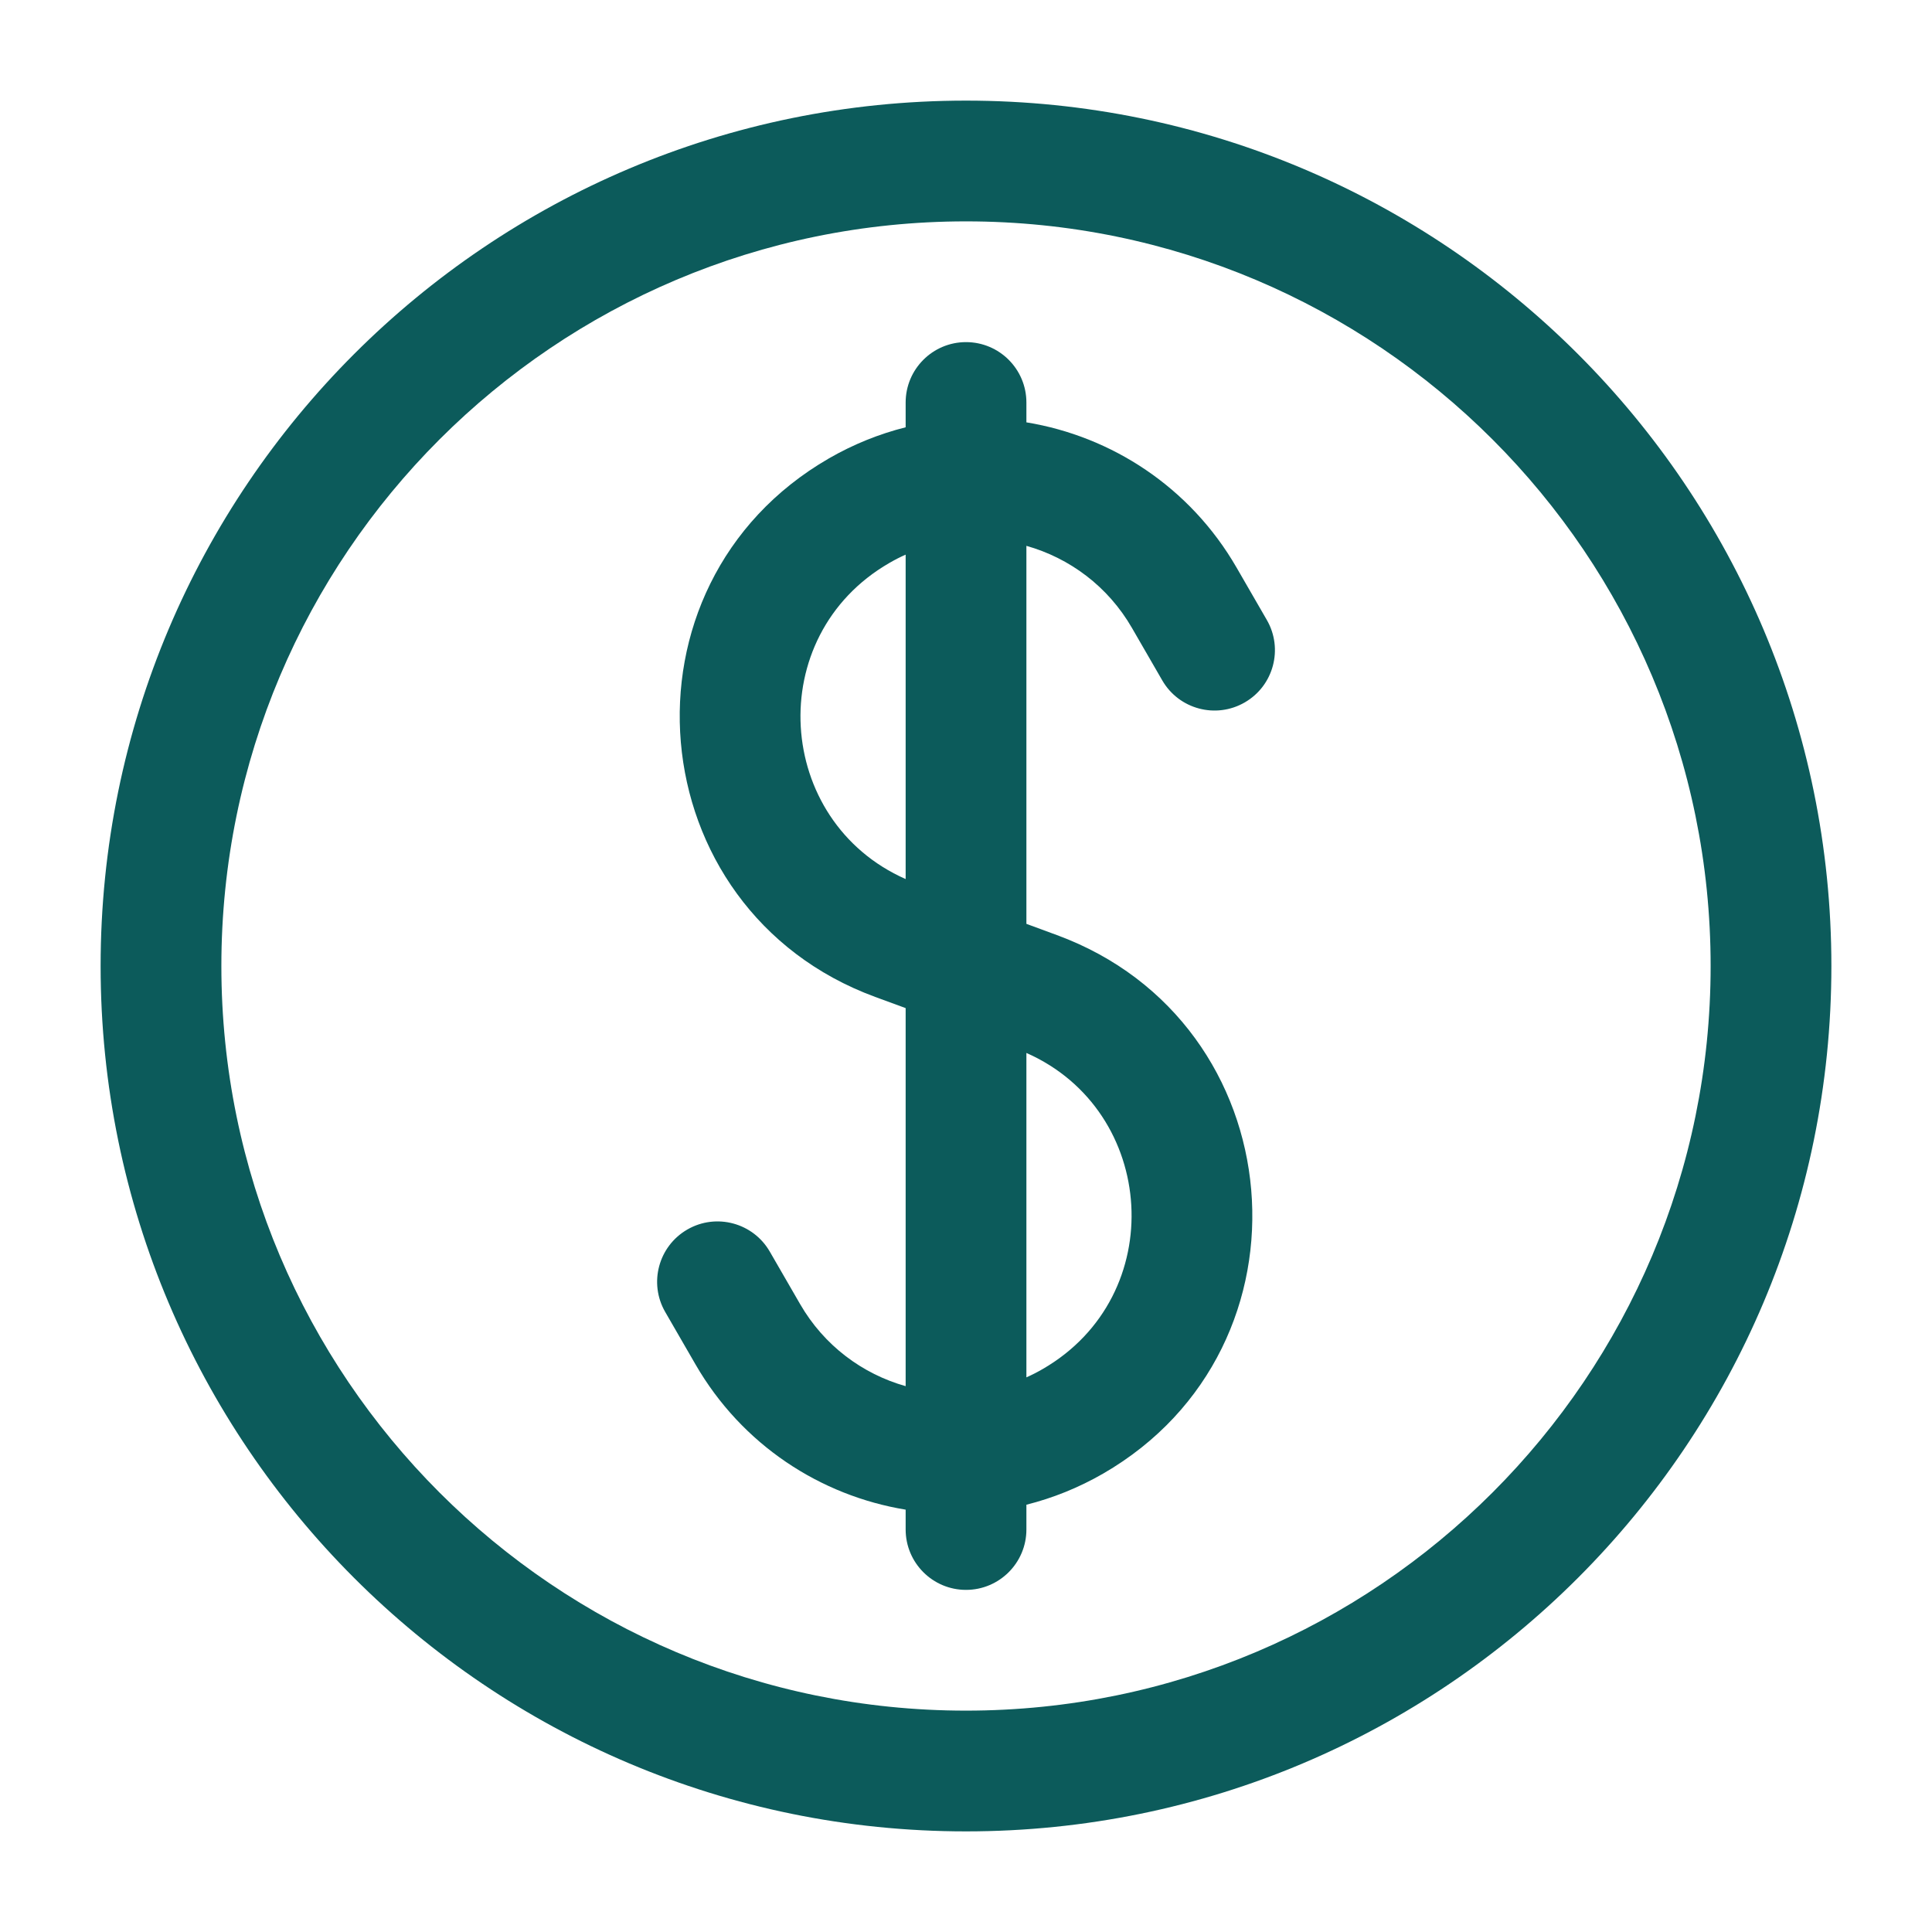
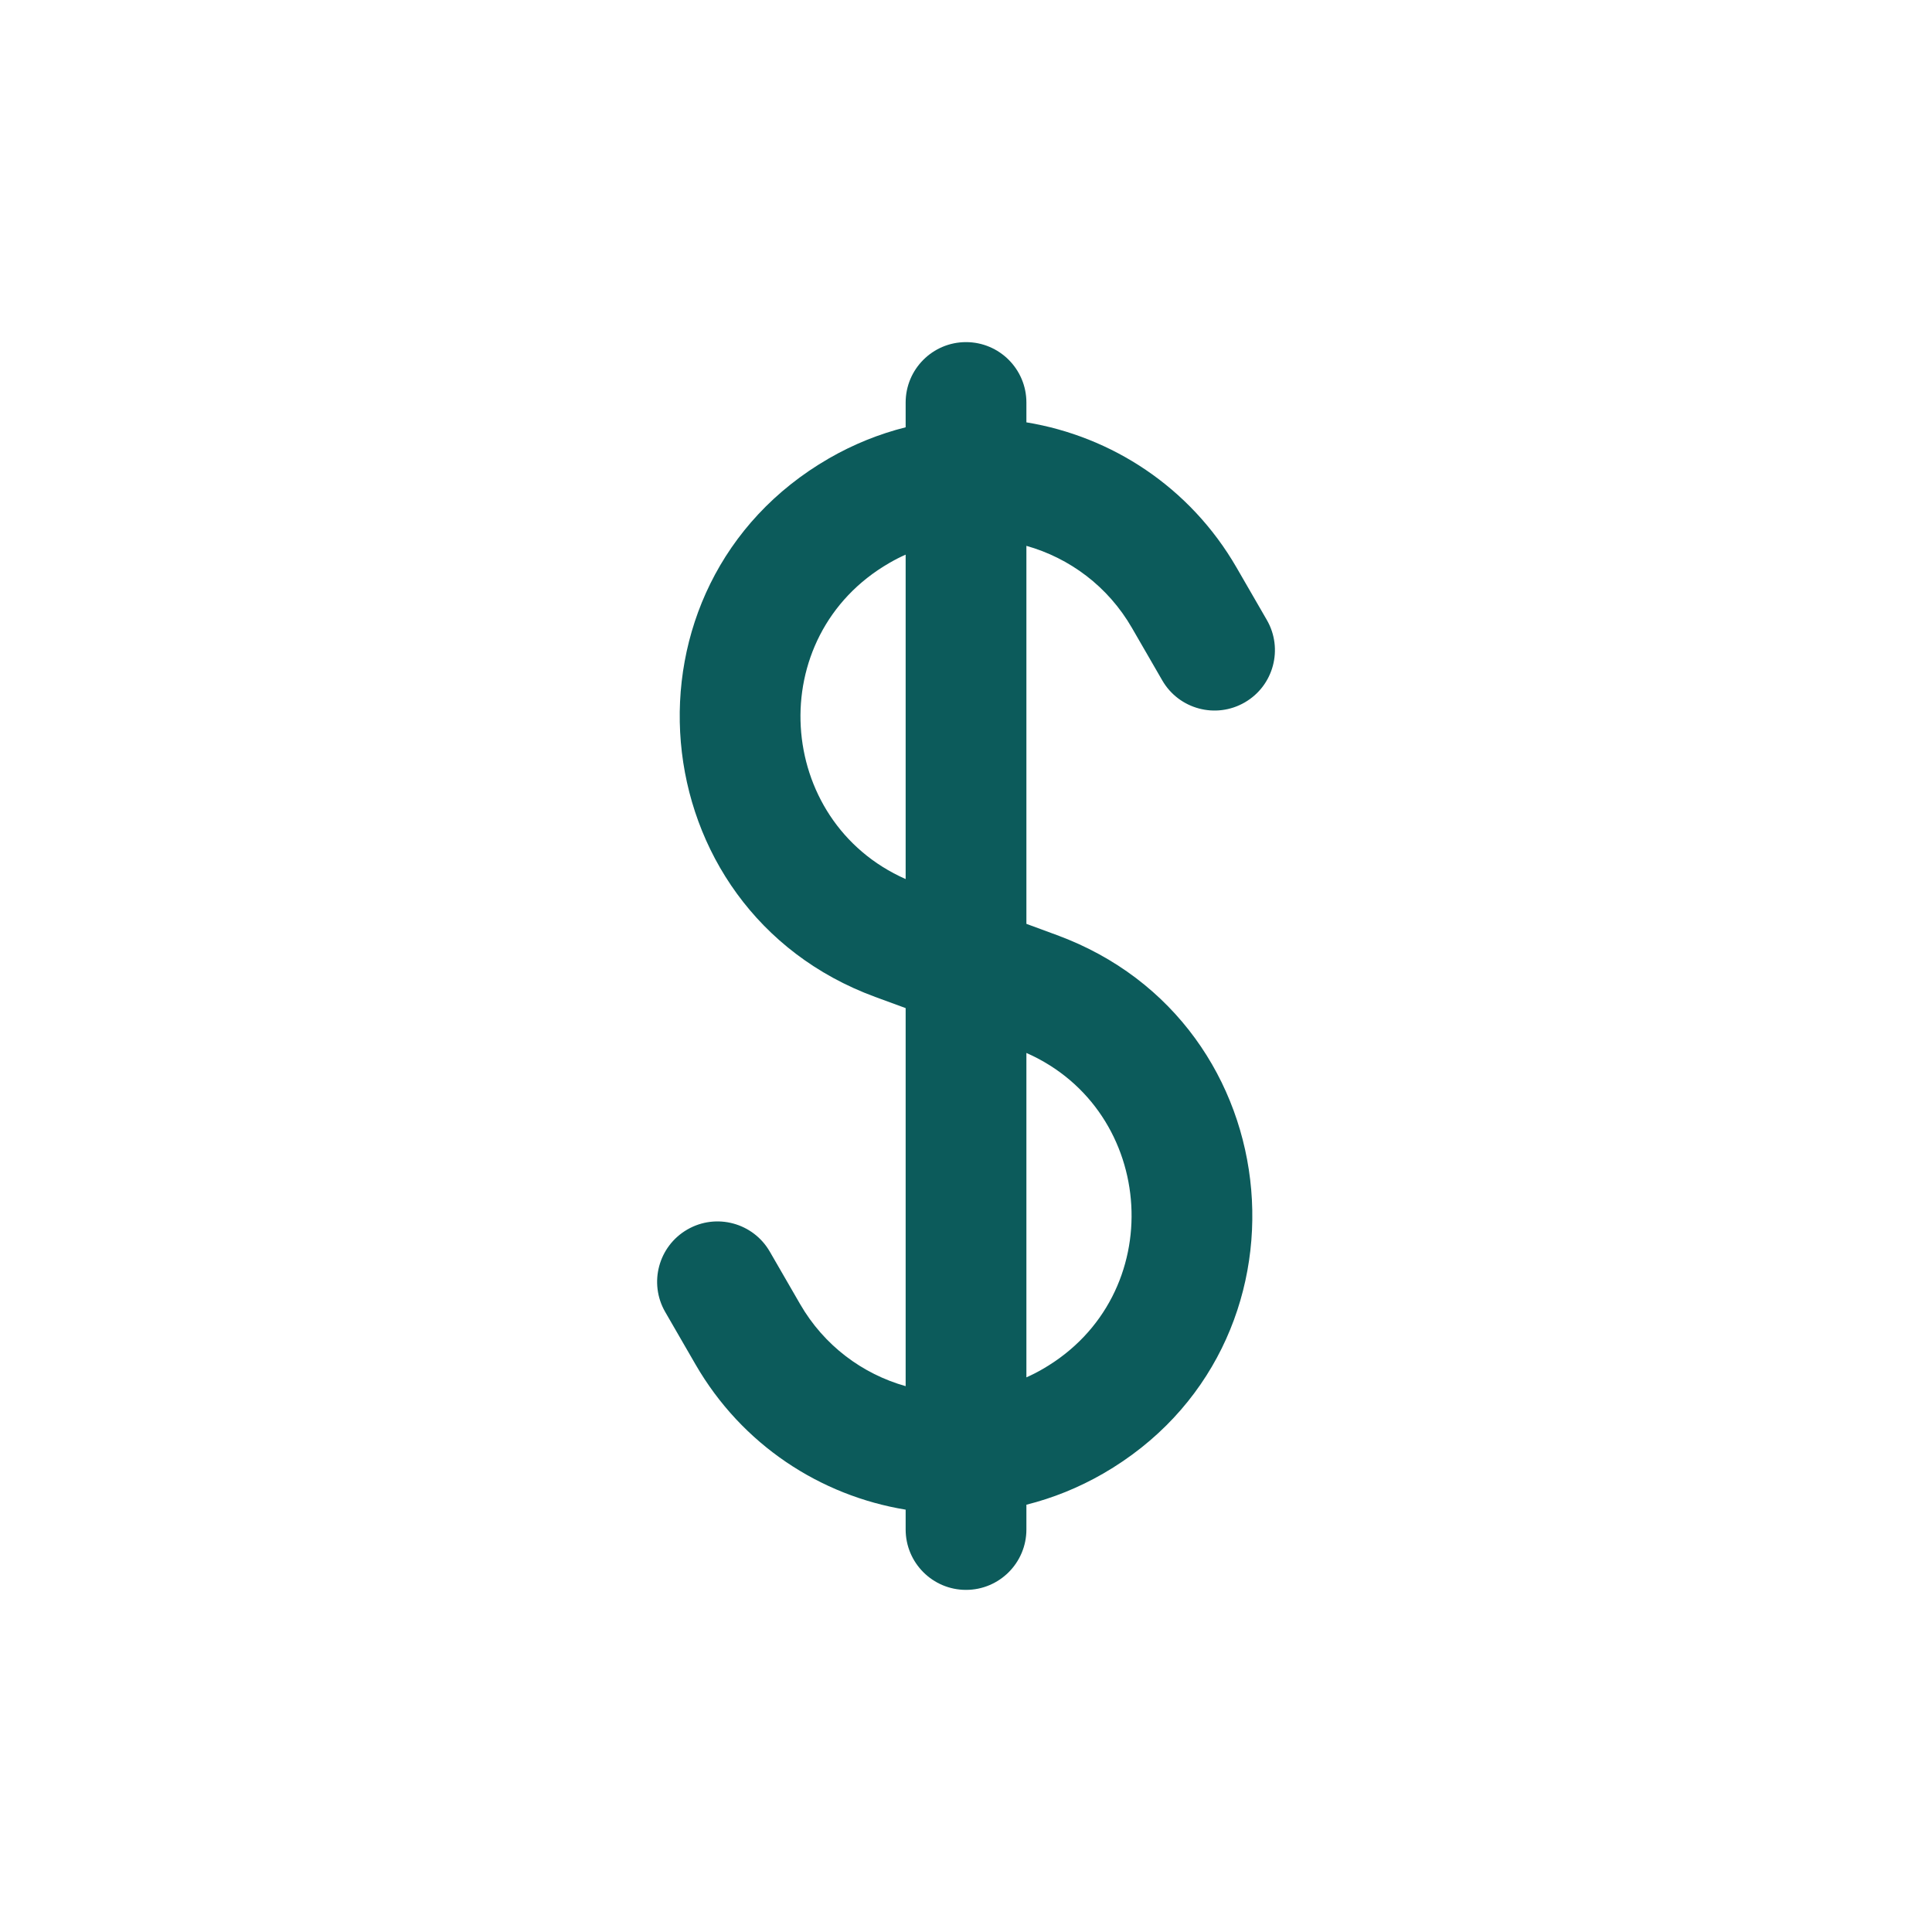
<svg xmlns="http://www.w3.org/2000/svg" width="38" height="38" viewBox="0 0 38 38" fill="none">
  <path fill-rule="evenodd" clip-rule="evenodd" d="M20.188 7.917C20.188 7.261 19.656 6.729 19 6.729C18.345 6.729 17.813 7.261 17.813 7.917V8.404C17.296 8.534 16.788 8.737 16.304 9.016C11.995 11.504 12.543 17.89 17.213 19.608L17.813 19.828V27.264C16.966 27.025 16.209 26.468 15.736 25.648L15.141 24.618C14.813 24.05 14.087 23.855 13.519 24.183C12.951 24.511 12.756 25.237 13.084 25.805L13.679 26.835C14.595 28.422 16.139 29.418 17.813 29.693V30.083C17.813 30.739 18.345 31.271 19 31.271C19.656 31.271 20.188 30.739 20.188 30.083V29.596C20.705 29.466 21.213 29.263 21.697 28.984C26.006 26.496 25.458 20.11 20.788 18.392L20.188 18.171L20.188 10.736C21.035 10.975 21.792 11.531 22.265 12.352L22.86 13.382C23.188 13.95 23.914 14.144 24.482 13.816C25.05 13.489 25.245 12.762 24.917 12.194L24.322 11.164C23.406 9.578 21.862 8.582 20.188 8.307V7.917ZM17.492 11.073C17.597 11.012 17.704 10.957 17.813 10.909L17.813 17.29C15.237 16.152 14.995 12.514 17.492 11.073ZM20.509 26.927C20.404 26.988 20.296 27.043 20.188 27.091V20.71C22.764 21.847 23.006 25.485 20.509 26.927Z" fill="#0C5B5B" />
-   <path fill-rule="evenodd" clip-rule="evenodd" d="M19 1.979C9.6 1.979 1.979 9.599 1.979 19C1.979 28.4 9.6 36.021 19 36.021C28.401 36.021 36.021 28.4 36.021 19C36.021 9.599 28.401 1.979 19 1.979ZM4.354 19C4.354 10.911 10.912 4.354 19 4.354C27.089 4.354 33.646 10.911 33.646 19C33.646 27.088 27.089 33.646 19 33.646C10.912 33.646 4.354 27.088 4.354 19Z" fill="#0C5B5B" />
</svg>